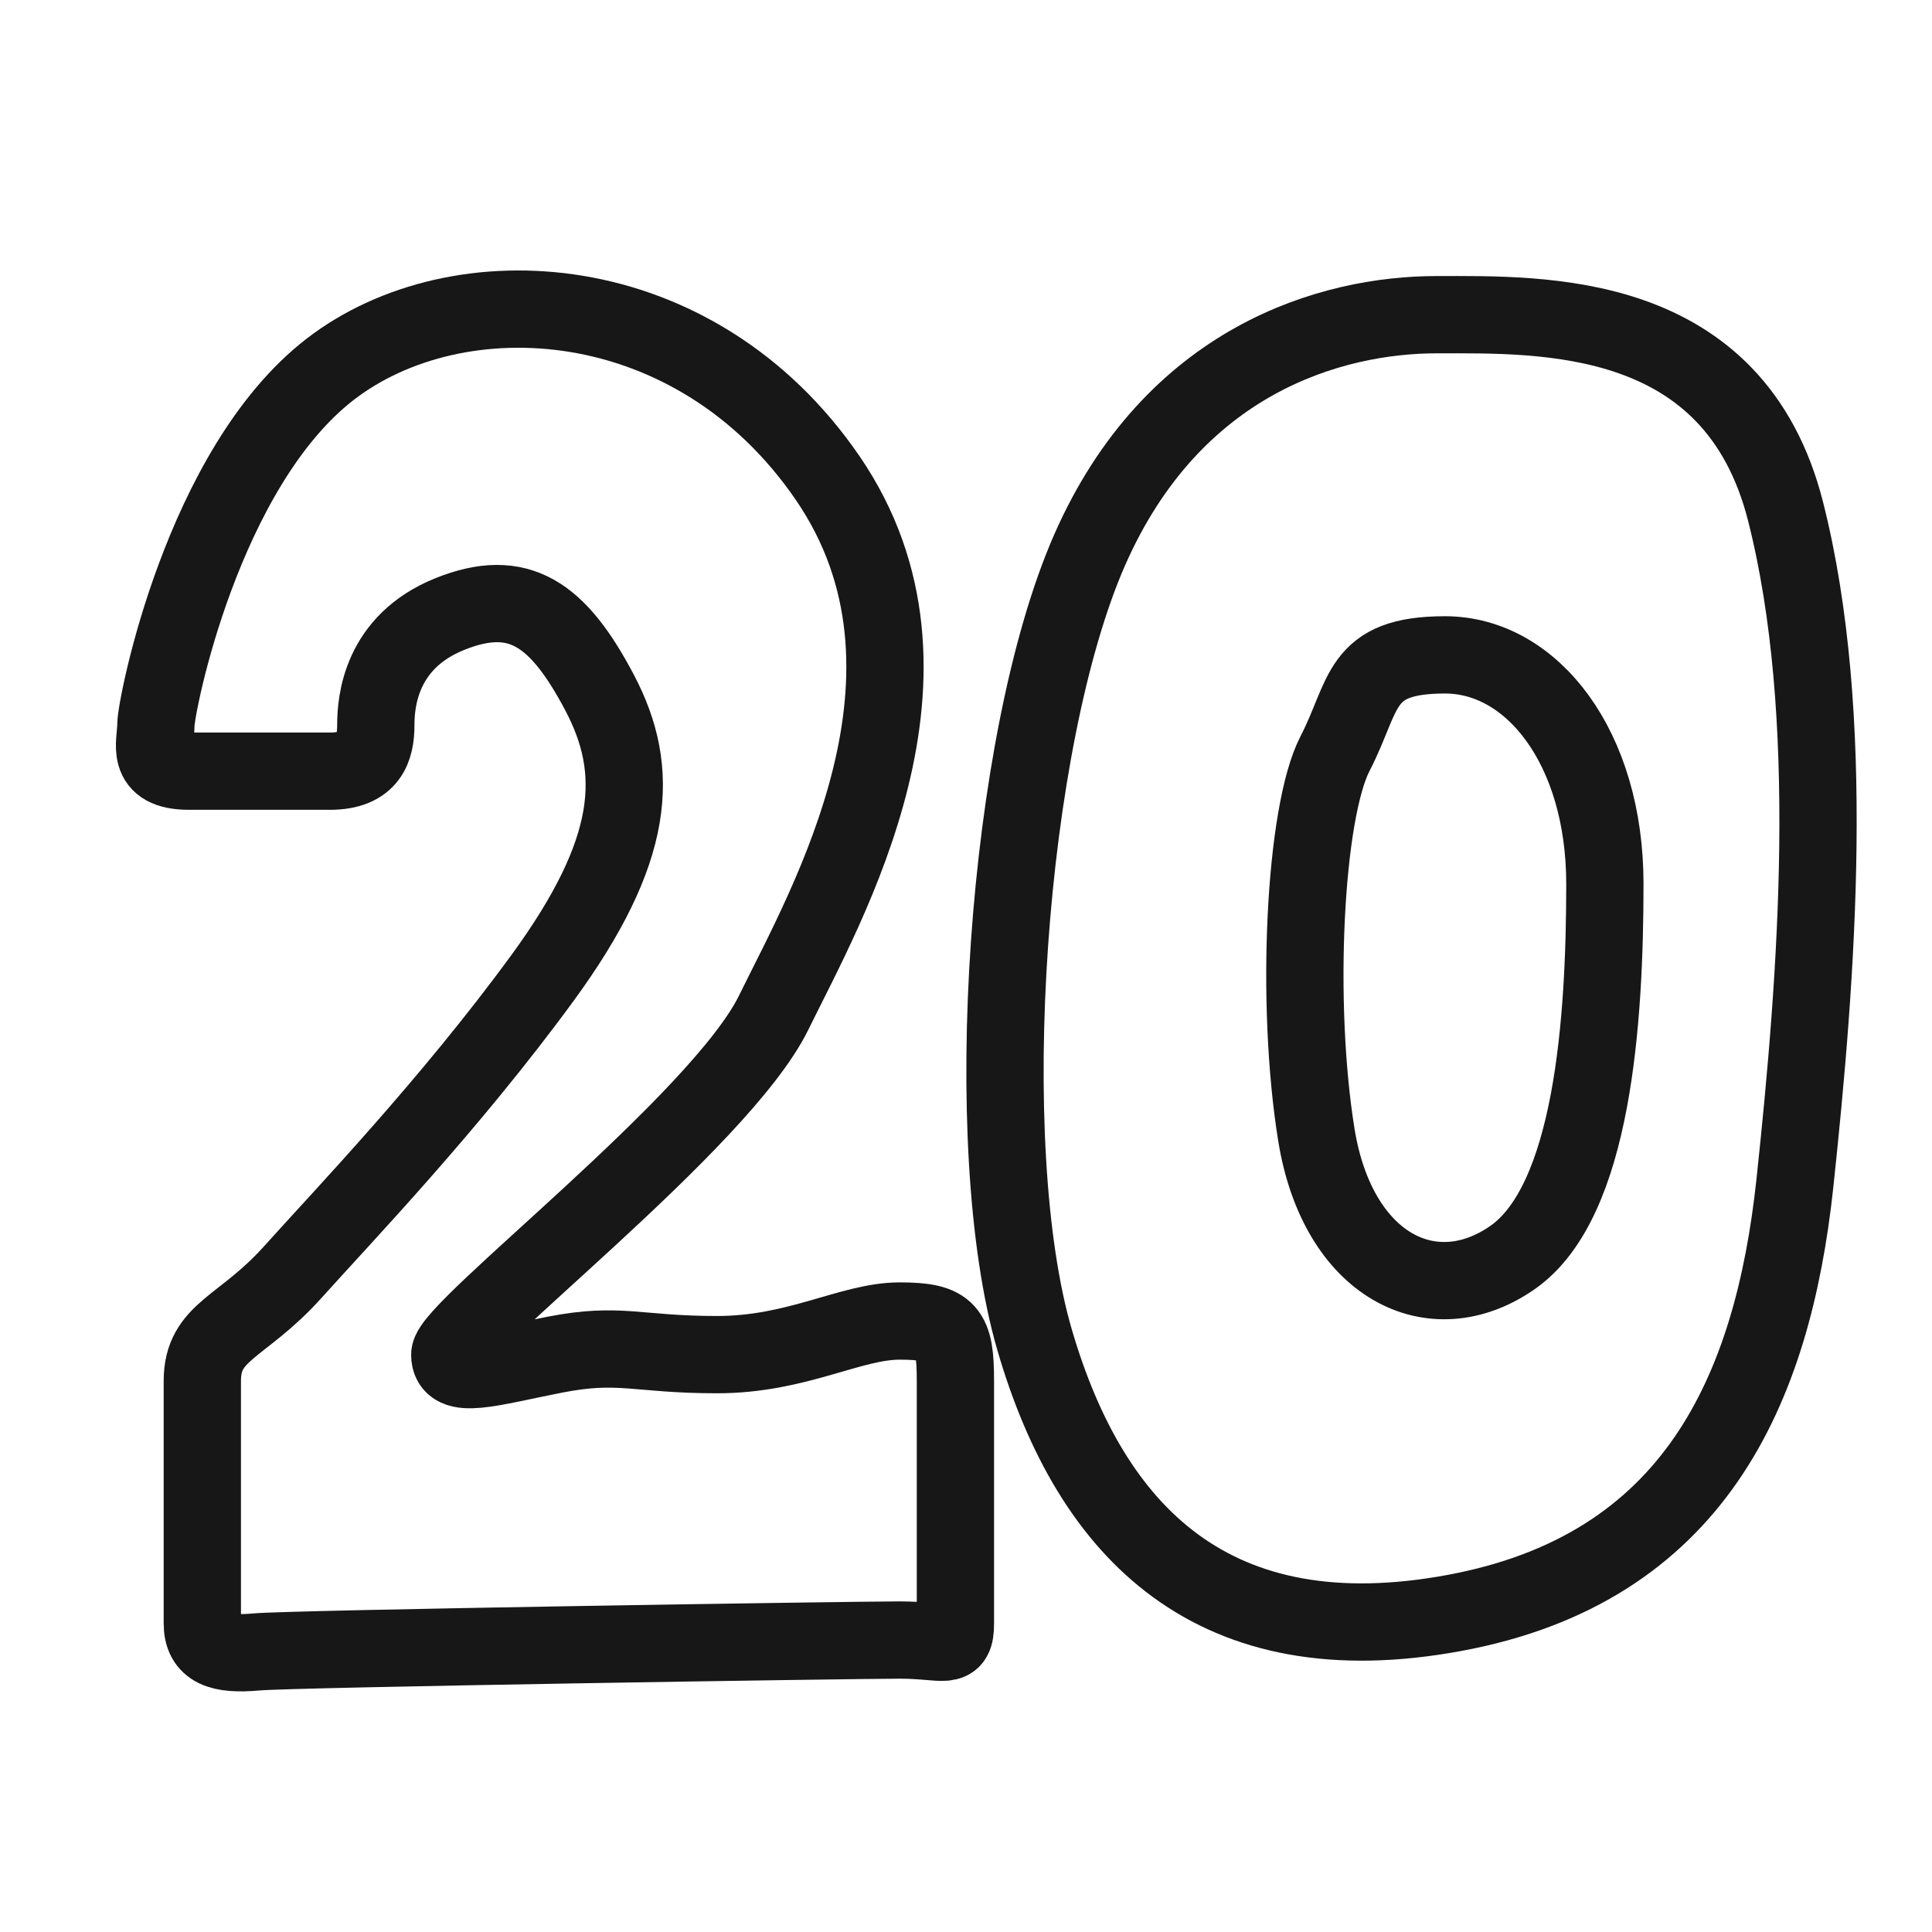
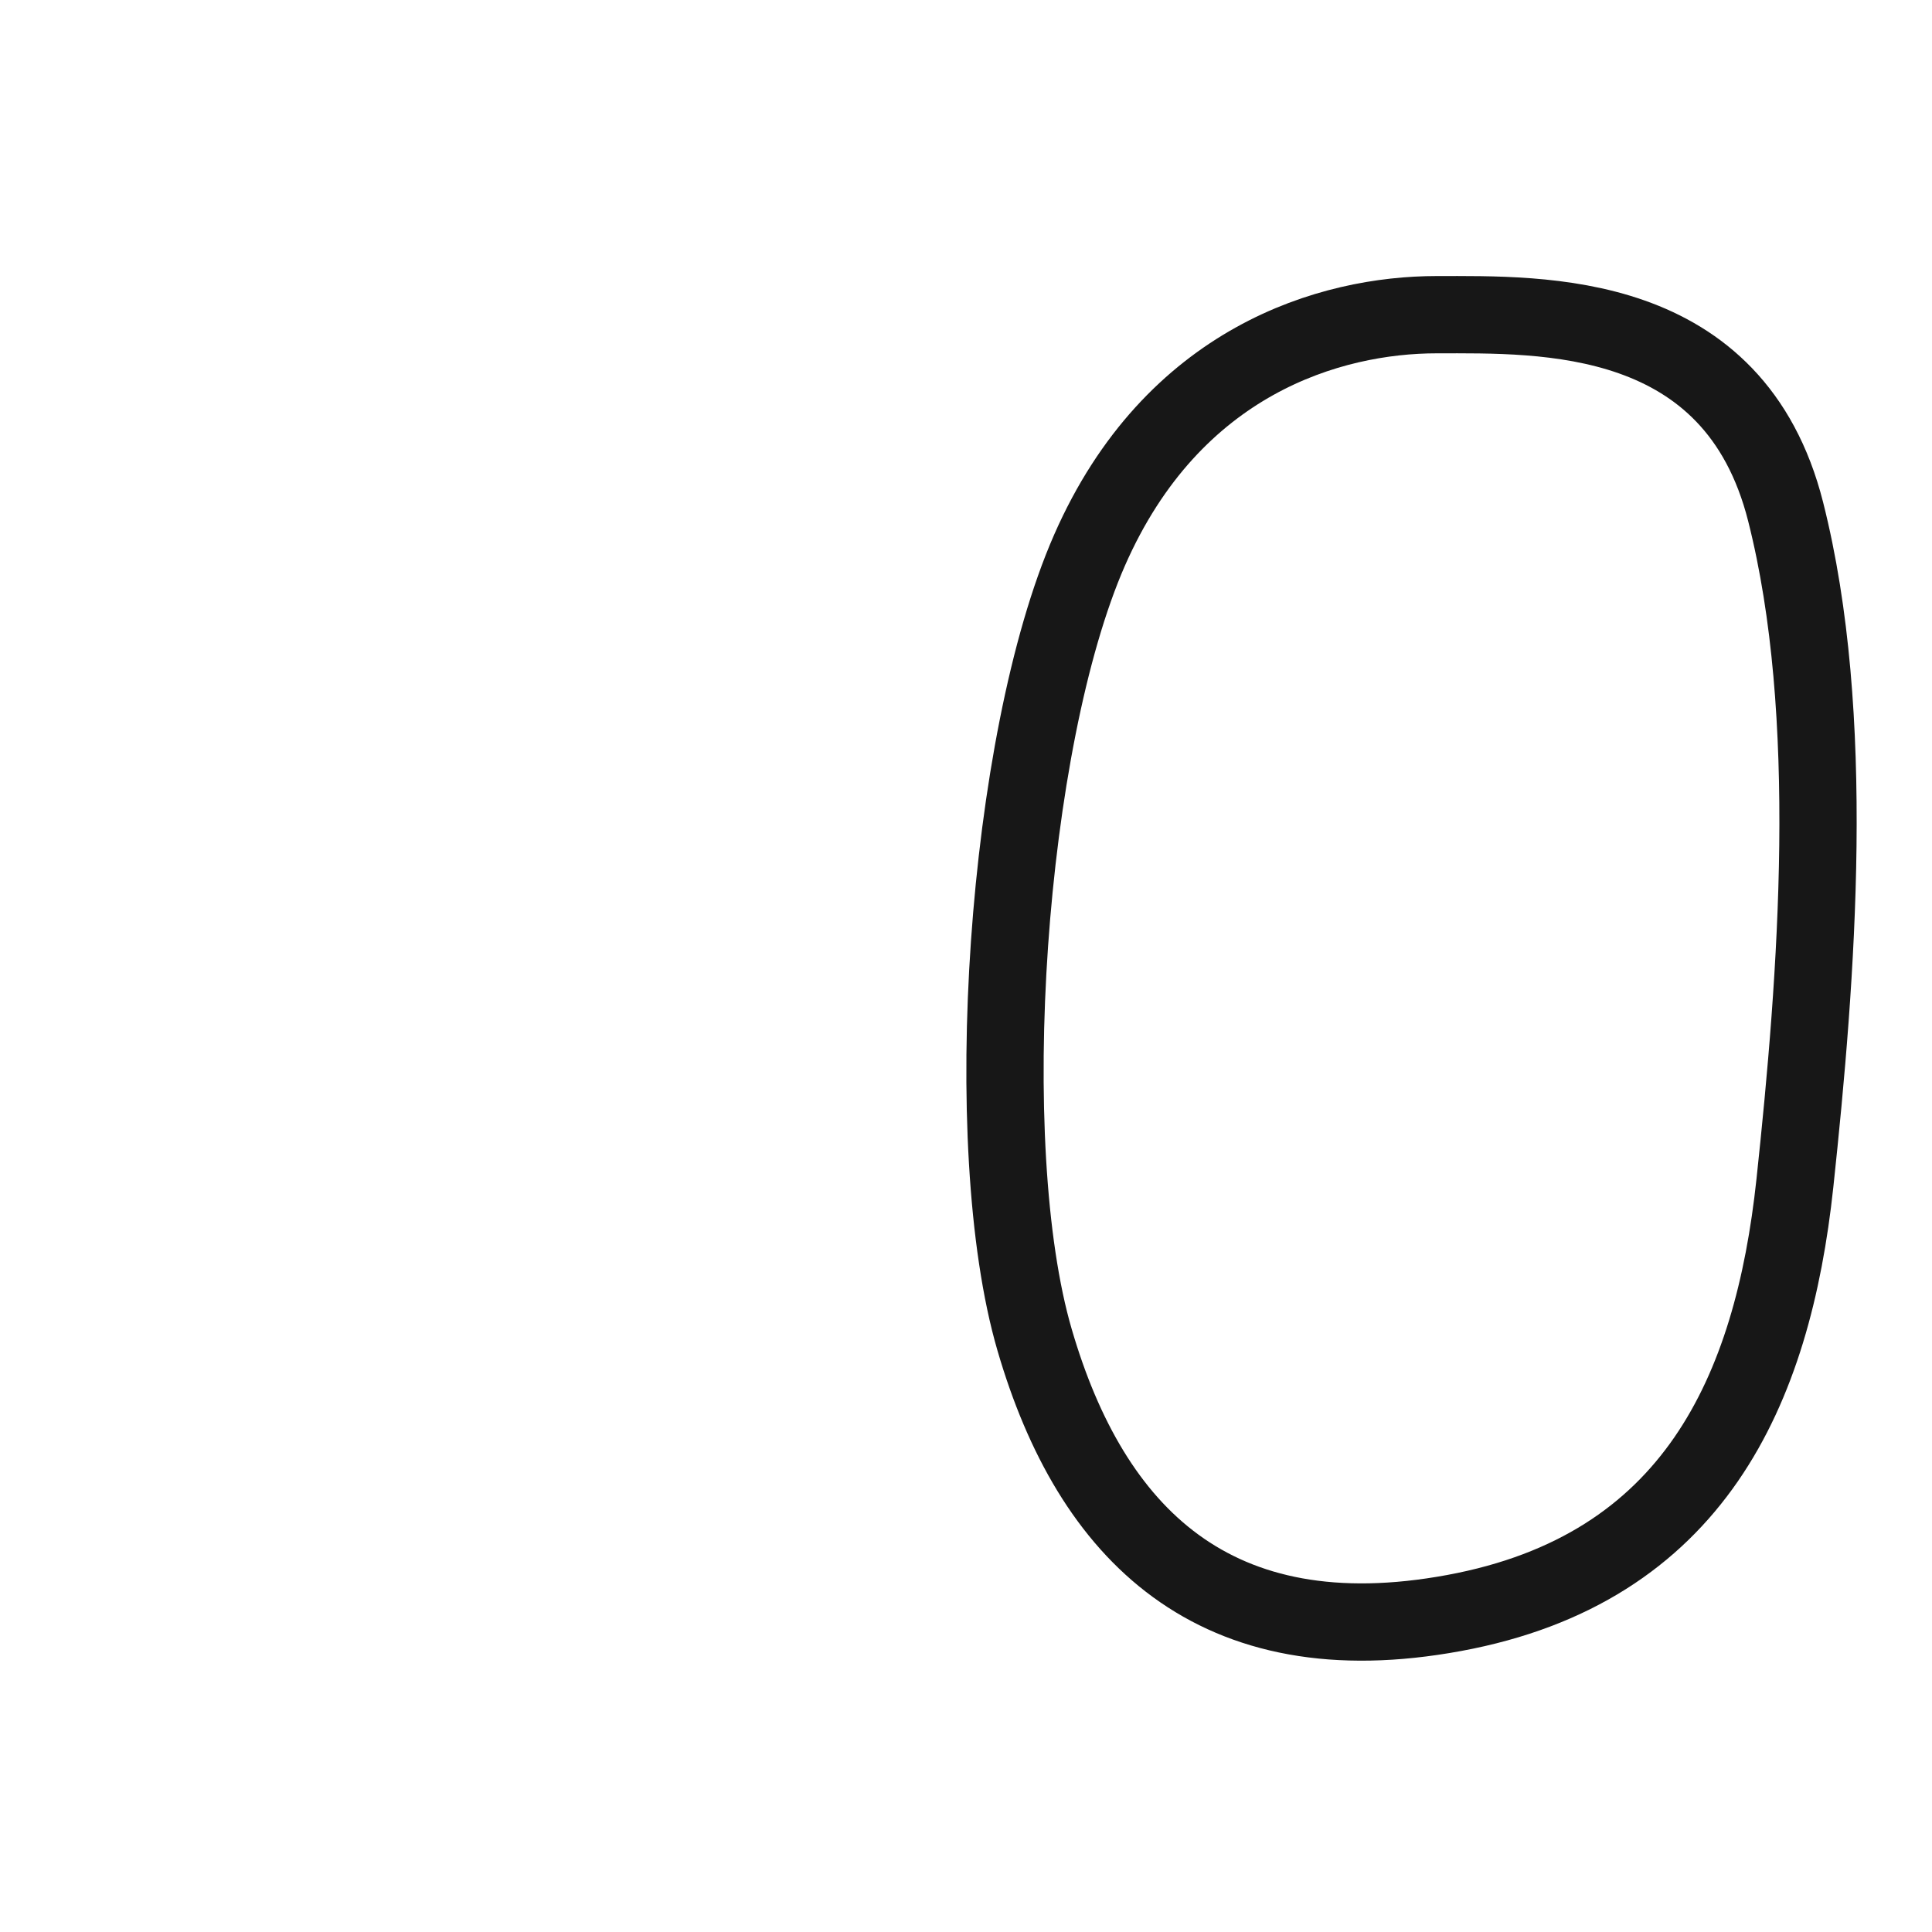
<svg xmlns="http://www.w3.org/2000/svg" width="25px" height="25px" viewBox="0 0 25 25" version="1.1">
  <title>ico/20-number20</title>
  <desc>Created with Sketch.</desc>
  <defs />
  <g id="ico/20-number20" stroke="none" stroke-width="1" fill="none" fill-rule="evenodd">
    <g id="Group-33" transform="translate(13, 4)" stroke="#171717">
      <path d="M5.592,0.072 C6.964,0.072 9.44,-0.011 10.106,2.621 C10.772,5.253 10.513,8.619 10.226,11.309 C9.938,13.999 8.918,16.299 5.817,16.872 C2.716,17.446 1.121,15.852 0.388,13.339 C-0.346,10.826 0.019,5.586 1.097,3.123 C2.176,0.66 4.221,0.072 5.592,0.072 Z" id="Path-270" />
-       <path d="M5.699,4.474 C6.824,4.474 7.767,5.674 7.767,7.437 C7.767,9.2 7.613,11.544 6.574,12.271 C5.535,12.997 4.309,12.383 4.034,10.686 C3.759,8.989 3.879,6.519 4.275,5.752 C4.671,4.985 4.574,4.474 5.699,4.474 Z" id="Path-271" />
    </g>
-     <path d="M2.017,9.38 C2.017,9.624 1.868,9.979 2.448,9.979 C3.029,9.979 3.755,9.979 4.268,9.979 C4.782,9.979 4.863,9.679 4.863,9.38 C4.863,9.081 4.925,8.307 5.82,7.946 C6.715,7.586 7.223,7.946 7.759,8.963 C8.295,9.979 8.223,11.007 7.022,12.652 C5.82,14.297 4.448,15.726 3.792,16.457 C3.137,17.189 2.618,17.22 2.618,17.868 C2.618,18.517 2.618,20.681 2.618,21.007 C2.618,21.333 2.845,21.419 3.319,21.376 C3.792,21.333 11.054,21.222 11.642,21.222 C12.23,21.222 12.363,21.367 12.363,21.007 C12.363,20.647 12.363,18.513 12.363,17.868 C12.363,17.224 12.277,17.094 11.642,17.094 C11.006,17.094 10.318,17.529 9.279,17.529 C8.24,17.529 8.024,17.365 7.182,17.529 C6.339,17.694 5.82,17.868 5.82,17.529 C5.82,17.19 9.319,14.516 10.011,13.104 C10.702,11.693 12.433,8.708 10.713,6.19 C8.992,3.673 5.919,3.503 4.268,4.782 C2.618,6.061 2.017,9.136 2.017,9.38 Z" id="Path-23" stroke="#171717" />
  </g>
</svg>